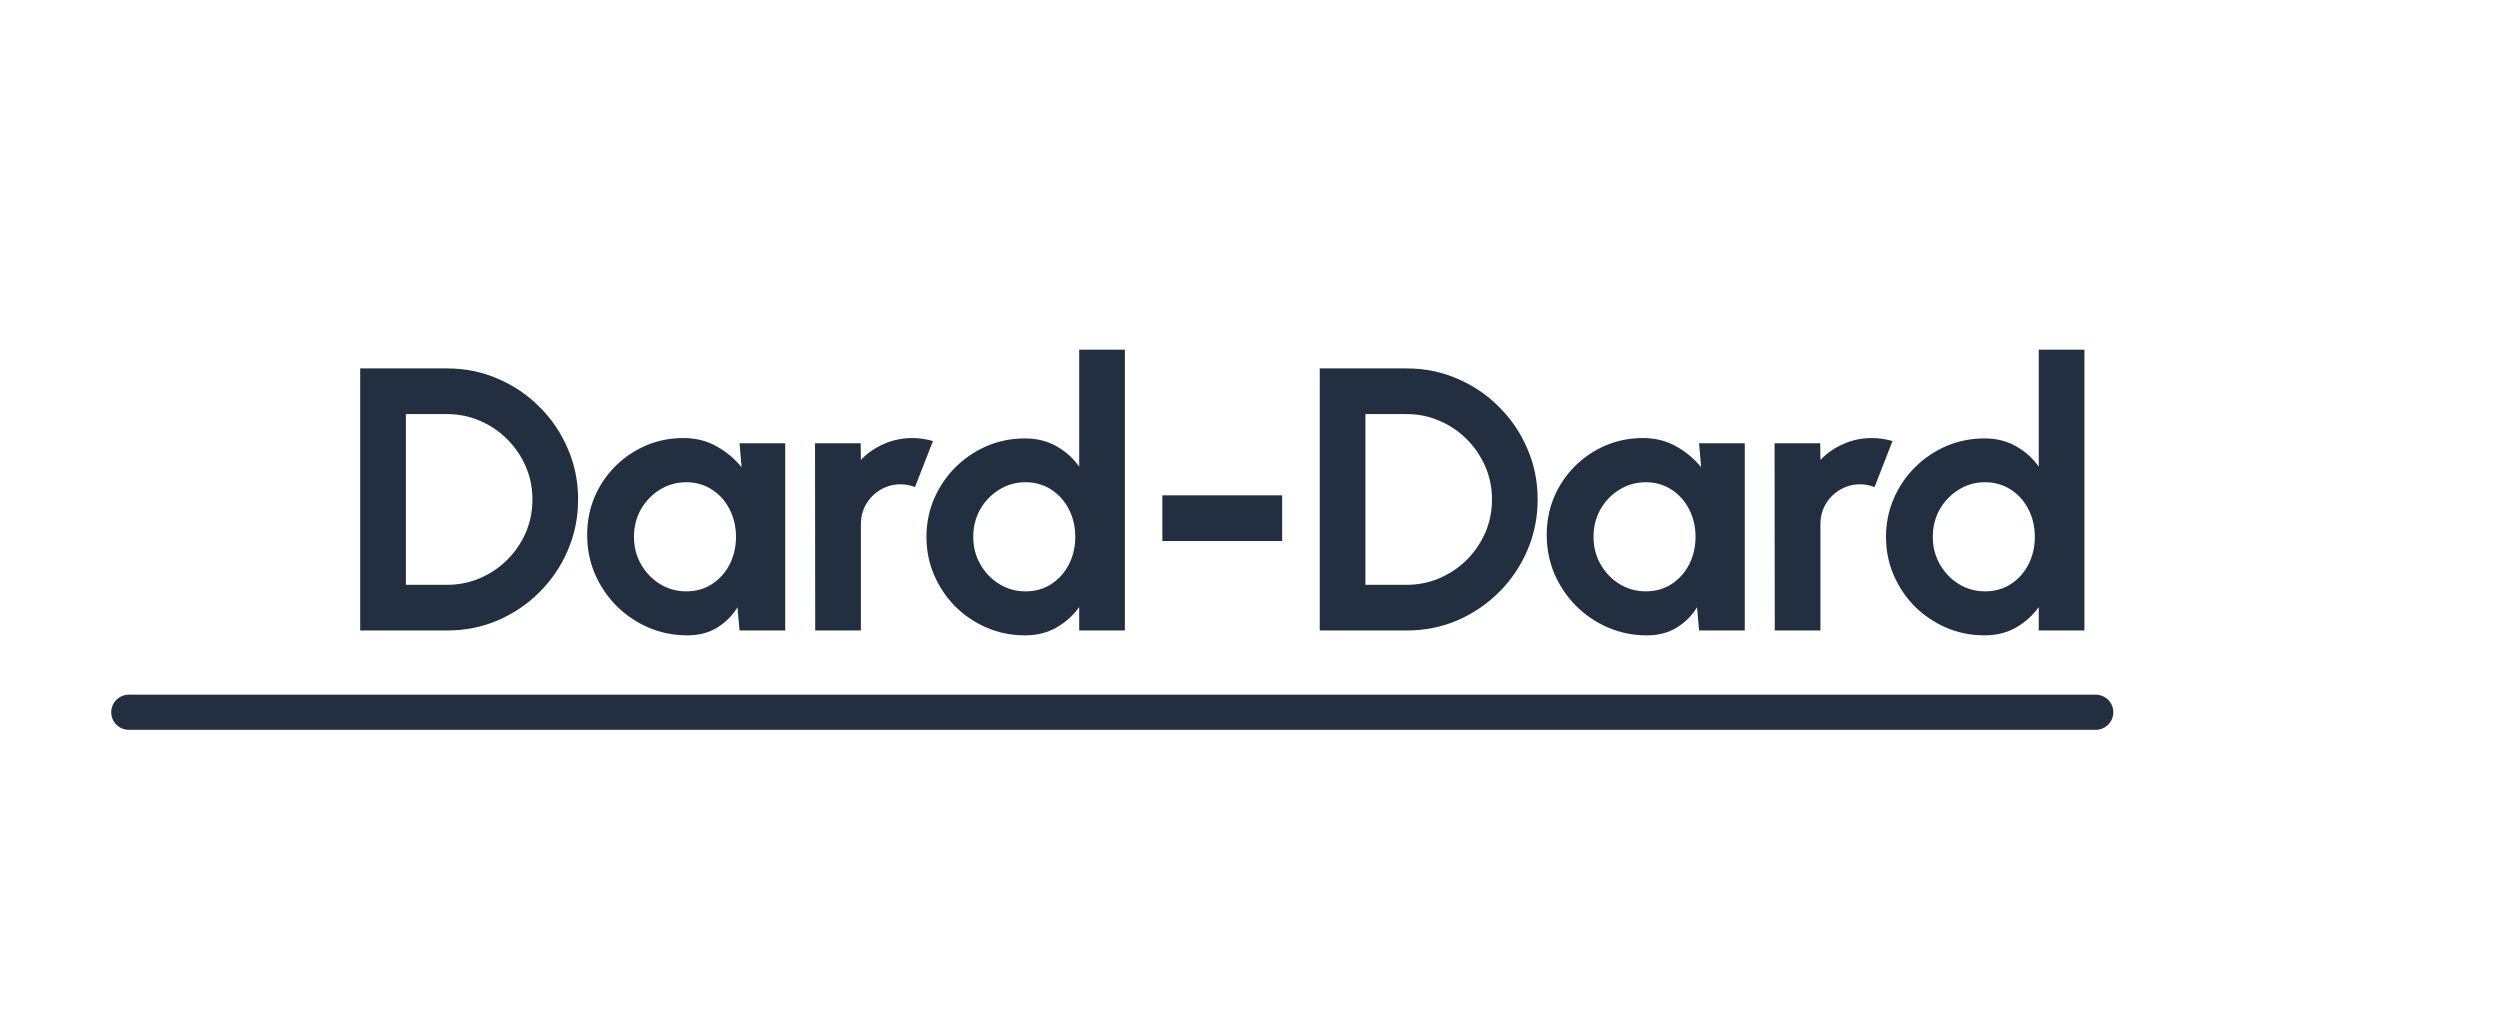
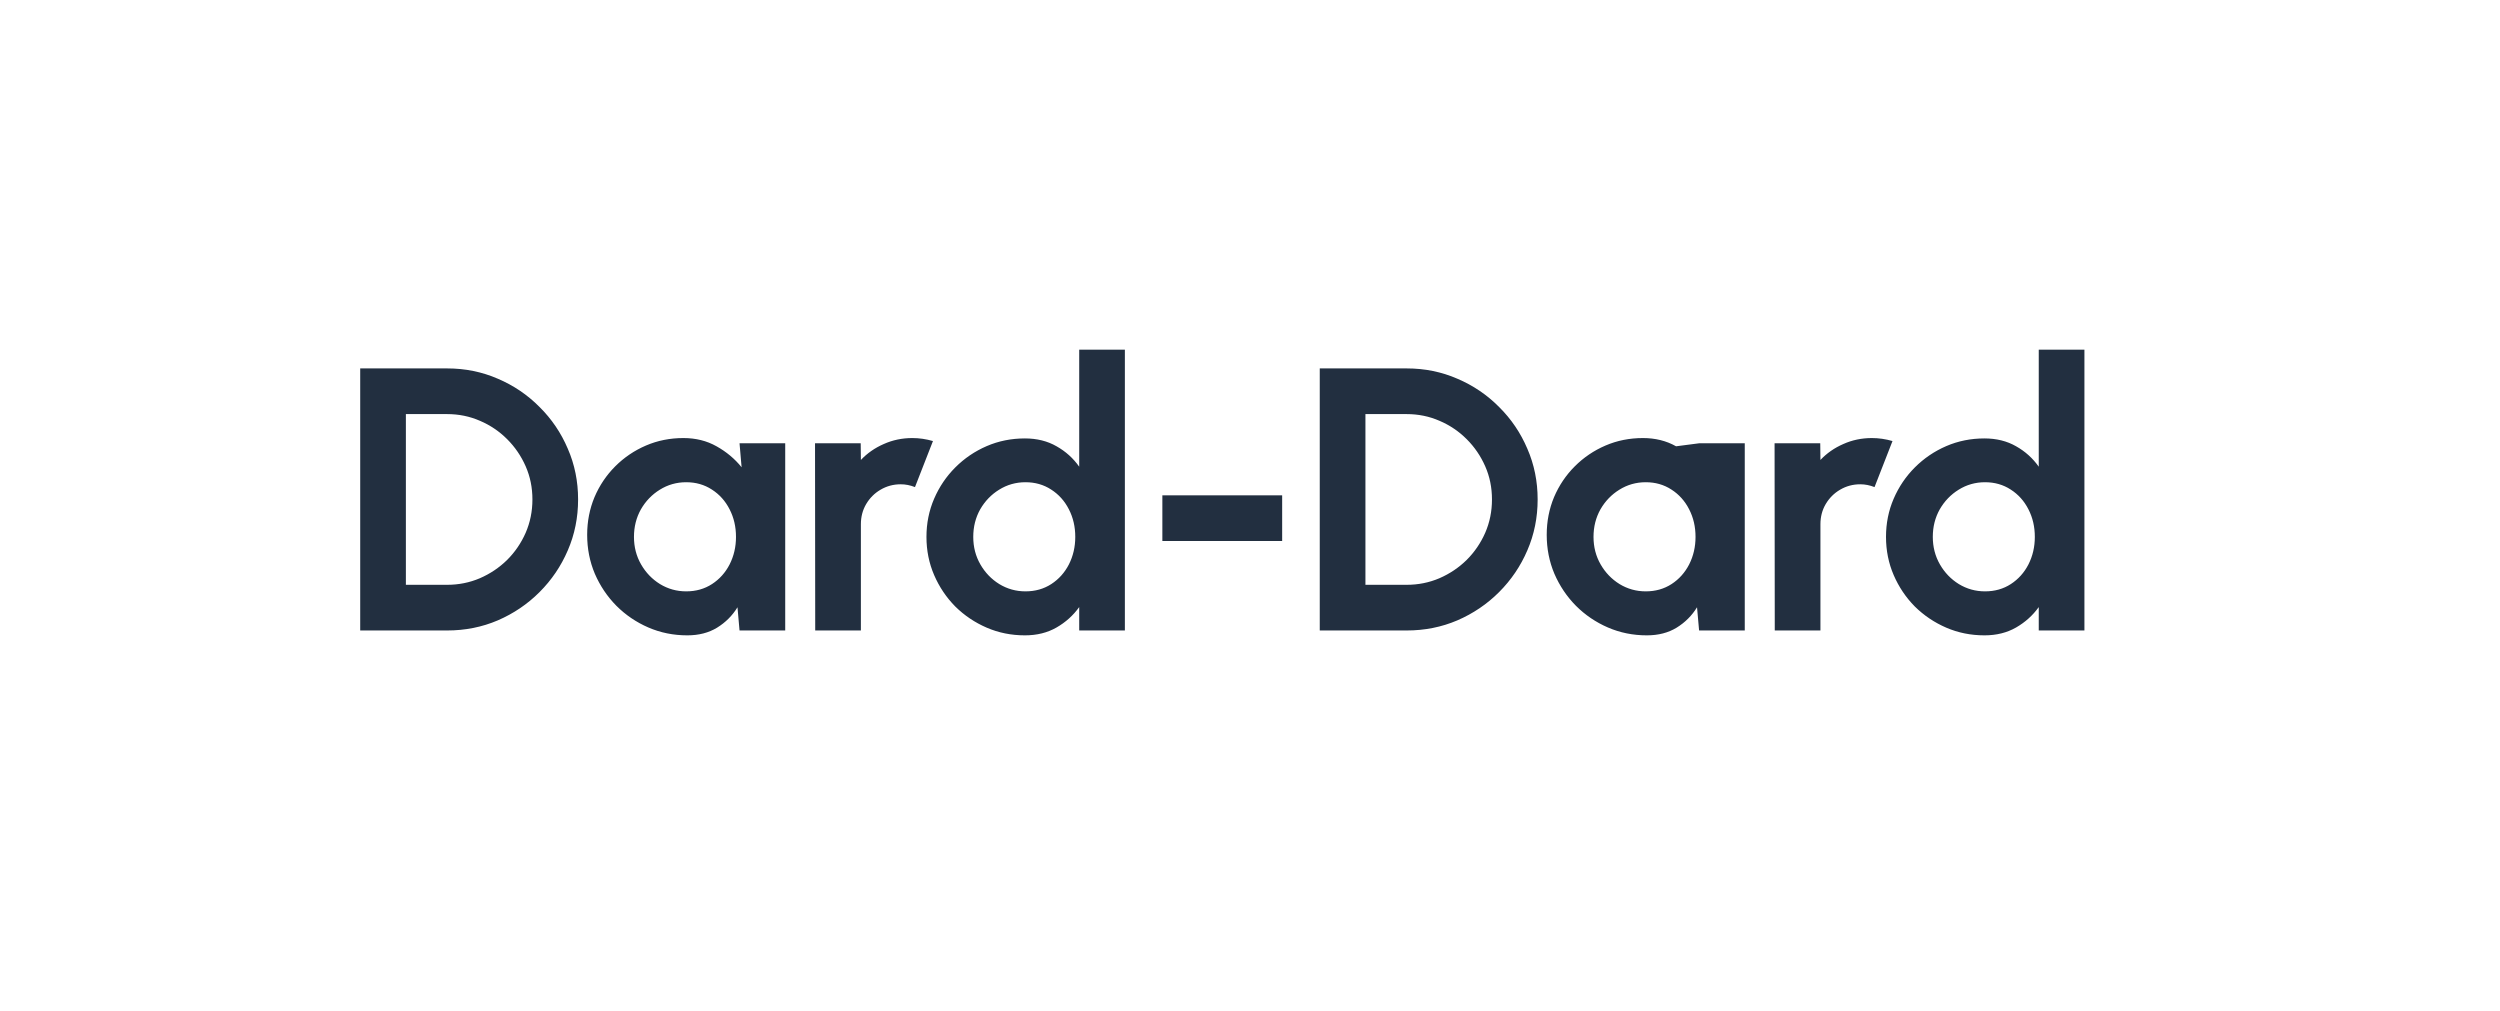
<svg xmlns="http://www.w3.org/2000/svg" width="324" height="131" viewBox="0 0 324 131" fill="none">
-   <path d="M46.683 81.71V47.747H57.939C60.285 47.747 62.476 48.192 64.514 49.081C66.568 49.955 68.371 51.176 69.924 52.745C71.492 54.297 72.713 56.1 73.587 58.154C74.476 60.192 74.921 62.384 74.921 64.729C74.921 67.074 74.476 69.273 73.587 71.327C72.713 73.365 71.492 75.168 69.924 76.737C68.371 78.29 66.568 79.511 64.514 80.4C62.476 81.273 60.285 81.71 57.939 81.71H46.683ZM52.602 75.791H57.939C59.444 75.791 60.859 75.508 62.185 74.942C63.527 74.36 64.708 73.567 65.727 72.564C66.746 71.546 67.546 70.373 68.128 69.047C68.71 67.704 69.002 66.265 69.002 64.729C69.002 63.192 68.71 61.761 68.128 60.435C67.546 59.109 66.746 57.936 65.727 56.917C64.708 55.898 63.535 55.106 62.209 54.54C60.883 53.958 59.46 53.666 57.939 53.666H52.602V75.791ZM95.844 57.451H101.764V81.71H95.844L95.578 78.702C94.915 79.786 94.033 80.667 92.933 81.346C91.85 82.009 90.564 82.341 89.076 82.341C87.281 82.341 85.599 82.001 84.03 81.322C82.462 80.643 81.079 79.705 79.882 78.508C78.701 77.311 77.771 75.928 77.092 74.36C76.429 72.791 76.097 71.109 76.097 69.314C76.097 67.583 76.413 65.958 77.044 64.438C77.691 62.917 78.588 61.583 79.736 60.435C80.885 59.287 82.211 58.389 83.715 57.742C85.219 57.095 86.836 56.772 88.567 56.772C90.168 56.772 91.599 57.127 92.861 57.839C94.138 58.551 95.222 59.456 96.111 60.556L95.844 57.451ZM88.931 76.64C90.192 76.64 91.308 76.325 92.278 75.694C93.249 75.063 94.009 74.214 94.559 73.147C95.109 72.063 95.384 70.874 95.384 69.581C95.384 68.271 95.109 67.082 94.559 66.014C94.009 64.931 93.241 64.074 92.254 63.443C91.284 62.812 90.176 62.497 88.931 62.497C87.685 62.497 86.545 62.82 85.51 63.467C84.491 64.098 83.674 64.947 83.06 66.014C82.462 67.082 82.162 68.271 82.162 69.581C82.162 70.891 82.47 72.079 83.084 73.147C83.699 74.214 84.515 75.063 85.534 75.694C86.569 76.325 87.701 76.64 88.931 76.64ZM105.652 81.71L105.627 57.451H111.547L111.571 59.61C112.396 58.737 113.382 58.049 114.531 57.548C115.679 57.03 116.916 56.772 118.242 56.772C119.132 56.772 120.021 56.901 120.911 57.16L118.582 63.128C117.967 62.885 117.353 62.764 116.738 62.764C115.784 62.764 114.911 62.998 114.118 63.467C113.342 63.92 112.719 64.543 112.25 65.335C111.797 66.112 111.571 66.977 111.571 67.931V81.71H105.652ZM139.865 45.321H145.784V81.71H139.865V78.678C139.089 79.761 138.11 80.643 136.929 81.322C135.749 82.001 134.382 82.341 132.83 82.341C131.067 82.341 129.417 82.009 127.881 81.346C126.344 80.683 124.986 79.769 123.805 78.605C122.641 77.424 121.727 76.066 121.064 74.529C120.401 72.993 120.069 71.343 120.069 69.581C120.069 67.818 120.401 66.168 121.064 64.632C121.727 63.095 122.641 61.745 123.805 60.58C124.986 59.4 126.344 58.478 127.881 57.815C129.417 57.152 131.067 56.82 132.83 56.82C134.382 56.82 135.749 57.16 136.929 57.839C138.11 58.502 139.089 59.384 139.865 60.483V45.321ZM132.902 76.64C134.164 76.64 135.28 76.325 136.25 75.694C137.221 75.063 137.981 74.214 138.531 73.147C139.08 72.063 139.355 70.874 139.355 69.581C139.355 68.271 139.08 67.082 138.531 66.014C137.981 64.931 137.213 64.074 136.226 63.443C135.256 62.812 134.148 62.497 132.902 62.497C131.657 62.497 130.517 62.82 129.482 63.467C128.463 64.098 127.646 64.947 127.032 66.014C126.433 67.082 126.134 68.271 126.134 69.581C126.134 70.891 126.441 72.079 127.056 73.147C127.671 74.214 128.487 75.063 129.506 75.694C130.541 76.325 131.673 76.64 132.902 76.64ZM150.642 64.195H166.168V70.114H150.642V64.195ZM171.04 81.71V47.747H182.297C184.642 47.747 186.833 48.192 188.871 49.081C190.925 49.955 192.728 51.176 194.281 52.745C195.849 54.297 197.07 56.1 197.944 58.154C198.833 60.192 199.278 62.384 199.278 64.729C199.278 67.074 198.833 69.273 197.944 71.327C197.07 73.365 195.849 75.168 194.281 76.737C192.728 78.29 190.925 79.511 188.871 80.4C186.833 81.273 184.642 81.71 182.297 81.71H171.04ZM176.96 75.791H182.297C183.801 75.791 185.216 75.508 186.542 74.942C187.884 74.36 189.065 73.567 190.084 72.564C191.103 71.546 191.903 70.373 192.485 69.047C193.068 67.704 193.359 66.265 193.359 64.729C193.359 63.192 193.068 61.761 192.485 60.435C191.903 59.109 191.103 57.936 190.084 56.917C189.065 55.898 187.892 55.106 186.566 54.54C185.24 53.958 183.817 53.666 182.297 53.666H176.96V75.791ZM220.202 57.451H226.121V81.71H220.202L219.935 78.702C219.272 79.786 218.39 80.667 217.291 81.346C216.207 82.009 214.921 82.341 213.433 82.341C211.638 82.341 209.956 82.001 208.387 81.322C206.819 80.643 205.436 79.705 204.239 78.508C203.058 77.311 202.129 75.928 201.449 74.36C200.786 72.791 200.455 71.109 200.455 69.314C200.455 67.583 200.77 65.958 201.401 64.438C202.048 62.917 202.945 61.583 204.094 60.435C205.242 59.287 206.568 58.389 208.072 57.742C209.576 57.095 211.193 56.772 212.924 56.772C214.525 56.772 215.956 57.127 217.218 57.839C218.495 58.551 219.579 59.456 220.469 60.556L220.202 57.451ZM213.288 76.64C214.549 76.64 215.665 76.325 216.636 75.694C217.606 75.063 218.366 74.214 218.916 73.147C219.466 72.063 219.741 70.874 219.741 69.581C219.741 68.271 219.466 67.082 218.916 66.014C218.366 64.931 217.598 64.074 216.611 63.443C215.641 62.812 214.533 62.497 213.288 62.497C212.042 62.497 210.902 62.82 209.867 63.467C208.848 64.098 208.032 64.947 207.417 66.014C206.819 67.082 206.519 68.271 206.519 69.581C206.519 70.891 206.827 72.079 207.441 73.147C208.056 74.214 208.873 75.063 209.891 75.694C210.927 76.325 212.059 76.64 213.288 76.64ZM230.009 81.71L229.985 57.451H235.904L235.928 59.61C236.753 58.737 237.739 58.049 238.888 57.548C240.036 57.03 241.273 56.772 242.599 56.772C243.489 56.772 244.378 56.901 245.268 57.16L242.939 63.128C242.324 62.885 241.71 62.764 241.095 62.764C240.141 62.764 239.268 62.998 238.475 63.467C237.699 63.92 237.076 64.543 236.607 65.335C236.155 66.112 235.928 66.977 235.928 67.931V81.71H230.009ZM264.222 45.321H270.141V81.71H264.222V78.678C263.446 79.761 262.467 80.643 261.287 81.322C260.106 82.001 258.739 82.341 257.187 82.341C255.424 82.341 253.774 82.009 252.238 81.346C250.702 80.683 249.343 79.769 248.162 78.605C246.998 77.424 246.084 76.066 245.421 74.529C244.758 72.993 244.426 71.343 244.426 69.581C244.426 67.818 244.758 66.168 245.421 64.632C246.084 63.095 246.998 61.745 248.162 60.58C249.343 59.4 250.702 58.478 252.238 57.815C253.774 57.152 255.424 56.82 257.187 56.82C258.739 56.82 260.106 57.16 261.287 57.839C262.467 58.502 263.446 59.384 264.222 60.483V45.321ZM257.26 76.64C258.521 76.64 259.637 76.325 260.607 75.694C261.578 75.063 262.338 74.214 262.888 73.147C263.438 72.063 263.713 70.874 263.713 69.581C263.713 68.271 263.438 67.082 262.888 66.014C262.338 64.931 261.57 64.074 260.583 63.443C259.613 62.812 258.505 62.497 257.26 62.497C256.014 62.497 254.874 62.82 253.839 63.467C252.82 64.098 252.003 64.947 251.389 66.014C250.79 67.082 250.491 68.271 250.491 69.581C250.491 70.891 250.799 72.079 251.413 73.147C252.028 74.214 252.844 75.063 253.863 75.694C254.898 76.325 256.03 76.64 257.26 76.64Z" fill="#222F40" />
-   <line x1="16.691" y1="92.307" x2="271.61" y2="92.307" stroke="#222F40" stroke-width="4.552" stroke-linecap="round" />
+   <path d="M46.683 81.71V47.747H57.939C60.285 47.747 62.476 48.192 64.514 49.081C66.568 49.955 68.371 51.176 69.924 52.745C71.492 54.297 72.713 56.1 73.587 58.154C74.476 60.192 74.921 62.384 74.921 64.729C74.921 67.074 74.476 69.273 73.587 71.327C72.713 73.365 71.492 75.168 69.924 76.737C68.371 78.29 66.568 79.511 64.514 80.4C62.476 81.273 60.285 81.71 57.939 81.71H46.683ZM52.602 75.791H57.939C59.444 75.791 60.859 75.508 62.185 74.942C63.527 74.36 64.708 73.567 65.727 72.564C66.746 71.546 67.546 70.373 68.128 69.047C68.71 67.704 69.002 66.265 69.002 64.729C69.002 63.192 68.71 61.761 68.128 60.435C67.546 59.109 66.746 57.936 65.727 56.917C64.708 55.898 63.535 55.106 62.209 54.54C60.883 53.958 59.46 53.666 57.939 53.666H52.602V75.791ZM95.844 57.451H101.764V81.71H95.844L95.578 78.702C94.915 79.786 94.033 80.667 92.933 81.346C91.85 82.009 90.564 82.341 89.076 82.341C87.281 82.341 85.599 82.001 84.03 81.322C82.462 80.643 81.079 79.705 79.882 78.508C78.701 77.311 77.771 75.928 77.092 74.36C76.429 72.791 76.097 71.109 76.097 69.314C76.097 67.583 76.413 65.958 77.044 64.438C77.691 62.917 78.588 61.583 79.736 60.435C80.885 59.287 82.211 58.389 83.715 57.742C85.219 57.095 86.836 56.772 88.567 56.772C90.168 56.772 91.599 57.127 92.861 57.839C94.138 58.551 95.222 59.456 96.111 60.556L95.844 57.451ZM88.931 76.64C90.192 76.64 91.308 76.325 92.278 75.694C93.249 75.063 94.009 74.214 94.559 73.147C95.109 72.063 95.384 70.874 95.384 69.581C95.384 68.271 95.109 67.082 94.559 66.014C94.009 64.931 93.241 64.074 92.254 63.443C91.284 62.812 90.176 62.497 88.931 62.497C87.685 62.497 86.545 62.82 85.51 63.467C84.491 64.098 83.674 64.947 83.06 66.014C82.462 67.082 82.162 68.271 82.162 69.581C82.162 70.891 82.47 72.079 83.084 73.147C83.699 74.214 84.515 75.063 85.534 75.694C86.569 76.325 87.701 76.64 88.931 76.64ZM105.652 81.71L105.627 57.451H111.547L111.571 59.61C112.396 58.737 113.382 58.049 114.531 57.548C115.679 57.03 116.916 56.772 118.242 56.772C119.132 56.772 120.021 56.901 120.911 57.16L118.582 63.128C117.967 62.885 117.353 62.764 116.738 62.764C115.784 62.764 114.911 62.998 114.118 63.467C113.342 63.92 112.719 64.543 112.25 65.335C111.797 66.112 111.571 66.977 111.571 67.931V81.71H105.652ZM139.865 45.321H145.784V81.71H139.865V78.678C139.089 79.761 138.11 80.643 136.929 81.322C135.749 82.001 134.382 82.341 132.83 82.341C131.067 82.341 129.417 82.009 127.881 81.346C126.344 80.683 124.986 79.769 123.805 78.605C122.641 77.424 121.727 76.066 121.064 74.529C120.401 72.993 120.069 71.343 120.069 69.581C120.069 67.818 120.401 66.168 121.064 64.632C121.727 63.095 122.641 61.745 123.805 60.58C124.986 59.4 126.344 58.478 127.881 57.815C129.417 57.152 131.067 56.82 132.83 56.82C134.382 56.82 135.749 57.16 136.929 57.839C138.11 58.502 139.089 59.384 139.865 60.483V45.321ZM132.902 76.64C134.164 76.64 135.28 76.325 136.25 75.694C137.221 75.063 137.981 74.214 138.531 73.147C139.08 72.063 139.355 70.874 139.355 69.581C139.355 68.271 139.08 67.082 138.531 66.014C137.981 64.931 137.213 64.074 136.226 63.443C135.256 62.812 134.148 62.497 132.902 62.497C131.657 62.497 130.517 62.82 129.482 63.467C128.463 64.098 127.646 64.947 127.032 66.014C126.433 67.082 126.134 68.271 126.134 69.581C126.134 70.891 126.441 72.079 127.056 73.147C127.671 74.214 128.487 75.063 129.506 75.694C130.541 76.325 131.673 76.64 132.902 76.64ZM150.642 64.195H166.168V70.114H150.642V64.195ZM171.04 81.71V47.747H182.297C184.642 47.747 186.833 48.192 188.871 49.081C190.925 49.955 192.728 51.176 194.281 52.745C195.849 54.297 197.07 56.1 197.944 58.154C198.833 60.192 199.278 62.384 199.278 64.729C199.278 67.074 198.833 69.273 197.944 71.327C197.07 73.365 195.849 75.168 194.281 76.737C192.728 78.29 190.925 79.511 188.871 80.4C186.833 81.273 184.642 81.71 182.297 81.71H171.04ZM176.96 75.791H182.297C183.801 75.791 185.216 75.508 186.542 74.942C187.884 74.36 189.065 73.567 190.084 72.564C191.103 71.546 191.903 70.373 192.485 69.047C193.068 67.704 193.359 66.265 193.359 64.729C193.359 63.192 193.068 61.761 192.485 60.435C191.903 59.109 191.103 57.936 190.084 56.917C189.065 55.898 187.892 55.106 186.566 54.54C185.24 53.958 183.817 53.666 182.297 53.666H176.96V75.791ZM220.202 57.451H226.121V81.71H220.202L219.935 78.702C219.272 79.786 218.39 80.667 217.291 81.346C216.207 82.009 214.921 82.341 213.433 82.341C211.638 82.341 209.956 82.001 208.387 81.322C206.819 80.643 205.436 79.705 204.239 78.508C203.058 77.311 202.129 75.928 201.449 74.36C200.786 72.791 200.455 71.109 200.455 69.314C200.455 67.583 200.77 65.958 201.401 64.438C202.048 62.917 202.945 61.583 204.094 60.435C205.242 59.287 206.568 58.389 208.072 57.742C209.576 57.095 211.193 56.772 212.924 56.772C214.525 56.772 215.956 57.127 217.218 57.839L220.202 57.451ZM213.288 76.64C214.549 76.64 215.665 76.325 216.636 75.694C217.606 75.063 218.366 74.214 218.916 73.147C219.466 72.063 219.741 70.874 219.741 69.581C219.741 68.271 219.466 67.082 218.916 66.014C218.366 64.931 217.598 64.074 216.611 63.443C215.641 62.812 214.533 62.497 213.288 62.497C212.042 62.497 210.902 62.82 209.867 63.467C208.848 64.098 208.032 64.947 207.417 66.014C206.819 67.082 206.519 68.271 206.519 69.581C206.519 70.891 206.827 72.079 207.441 73.147C208.056 74.214 208.873 75.063 209.891 75.694C210.927 76.325 212.059 76.64 213.288 76.64ZM230.009 81.71L229.985 57.451H235.904L235.928 59.61C236.753 58.737 237.739 58.049 238.888 57.548C240.036 57.03 241.273 56.772 242.599 56.772C243.489 56.772 244.378 56.901 245.268 57.16L242.939 63.128C242.324 62.885 241.71 62.764 241.095 62.764C240.141 62.764 239.268 62.998 238.475 63.467C237.699 63.92 237.076 64.543 236.607 65.335C236.155 66.112 235.928 66.977 235.928 67.931V81.71H230.009ZM264.222 45.321H270.141V81.71H264.222V78.678C263.446 79.761 262.467 80.643 261.287 81.322C260.106 82.001 258.739 82.341 257.187 82.341C255.424 82.341 253.774 82.009 252.238 81.346C250.702 80.683 249.343 79.769 248.162 78.605C246.998 77.424 246.084 76.066 245.421 74.529C244.758 72.993 244.426 71.343 244.426 69.581C244.426 67.818 244.758 66.168 245.421 64.632C246.084 63.095 246.998 61.745 248.162 60.58C249.343 59.4 250.702 58.478 252.238 57.815C253.774 57.152 255.424 56.82 257.187 56.82C258.739 56.82 260.106 57.16 261.287 57.839C262.467 58.502 263.446 59.384 264.222 60.483V45.321ZM257.26 76.64C258.521 76.64 259.637 76.325 260.607 75.694C261.578 75.063 262.338 74.214 262.888 73.147C263.438 72.063 263.713 70.874 263.713 69.581C263.713 68.271 263.438 67.082 262.888 66.014C262.338 64.931 261.57 64.074 260.583 63.443C259.613 62.812 258.505 62.497 257.26 62.497C256.014 62.497 254.874 62.82 253.839 63.467C252.82 64.098 252.003 64.947 251.389 66.014C250.79 67.082 250.491 68.271 250.491 69.581C250.491 70.891 250.799 72.079 251.413 73.147C252.028 74.214 252.844 75.063 253.863 75.694C254.898 76.325 256.03 76.64 257.26 76.64Z" fill="#222F40" />
</svg>